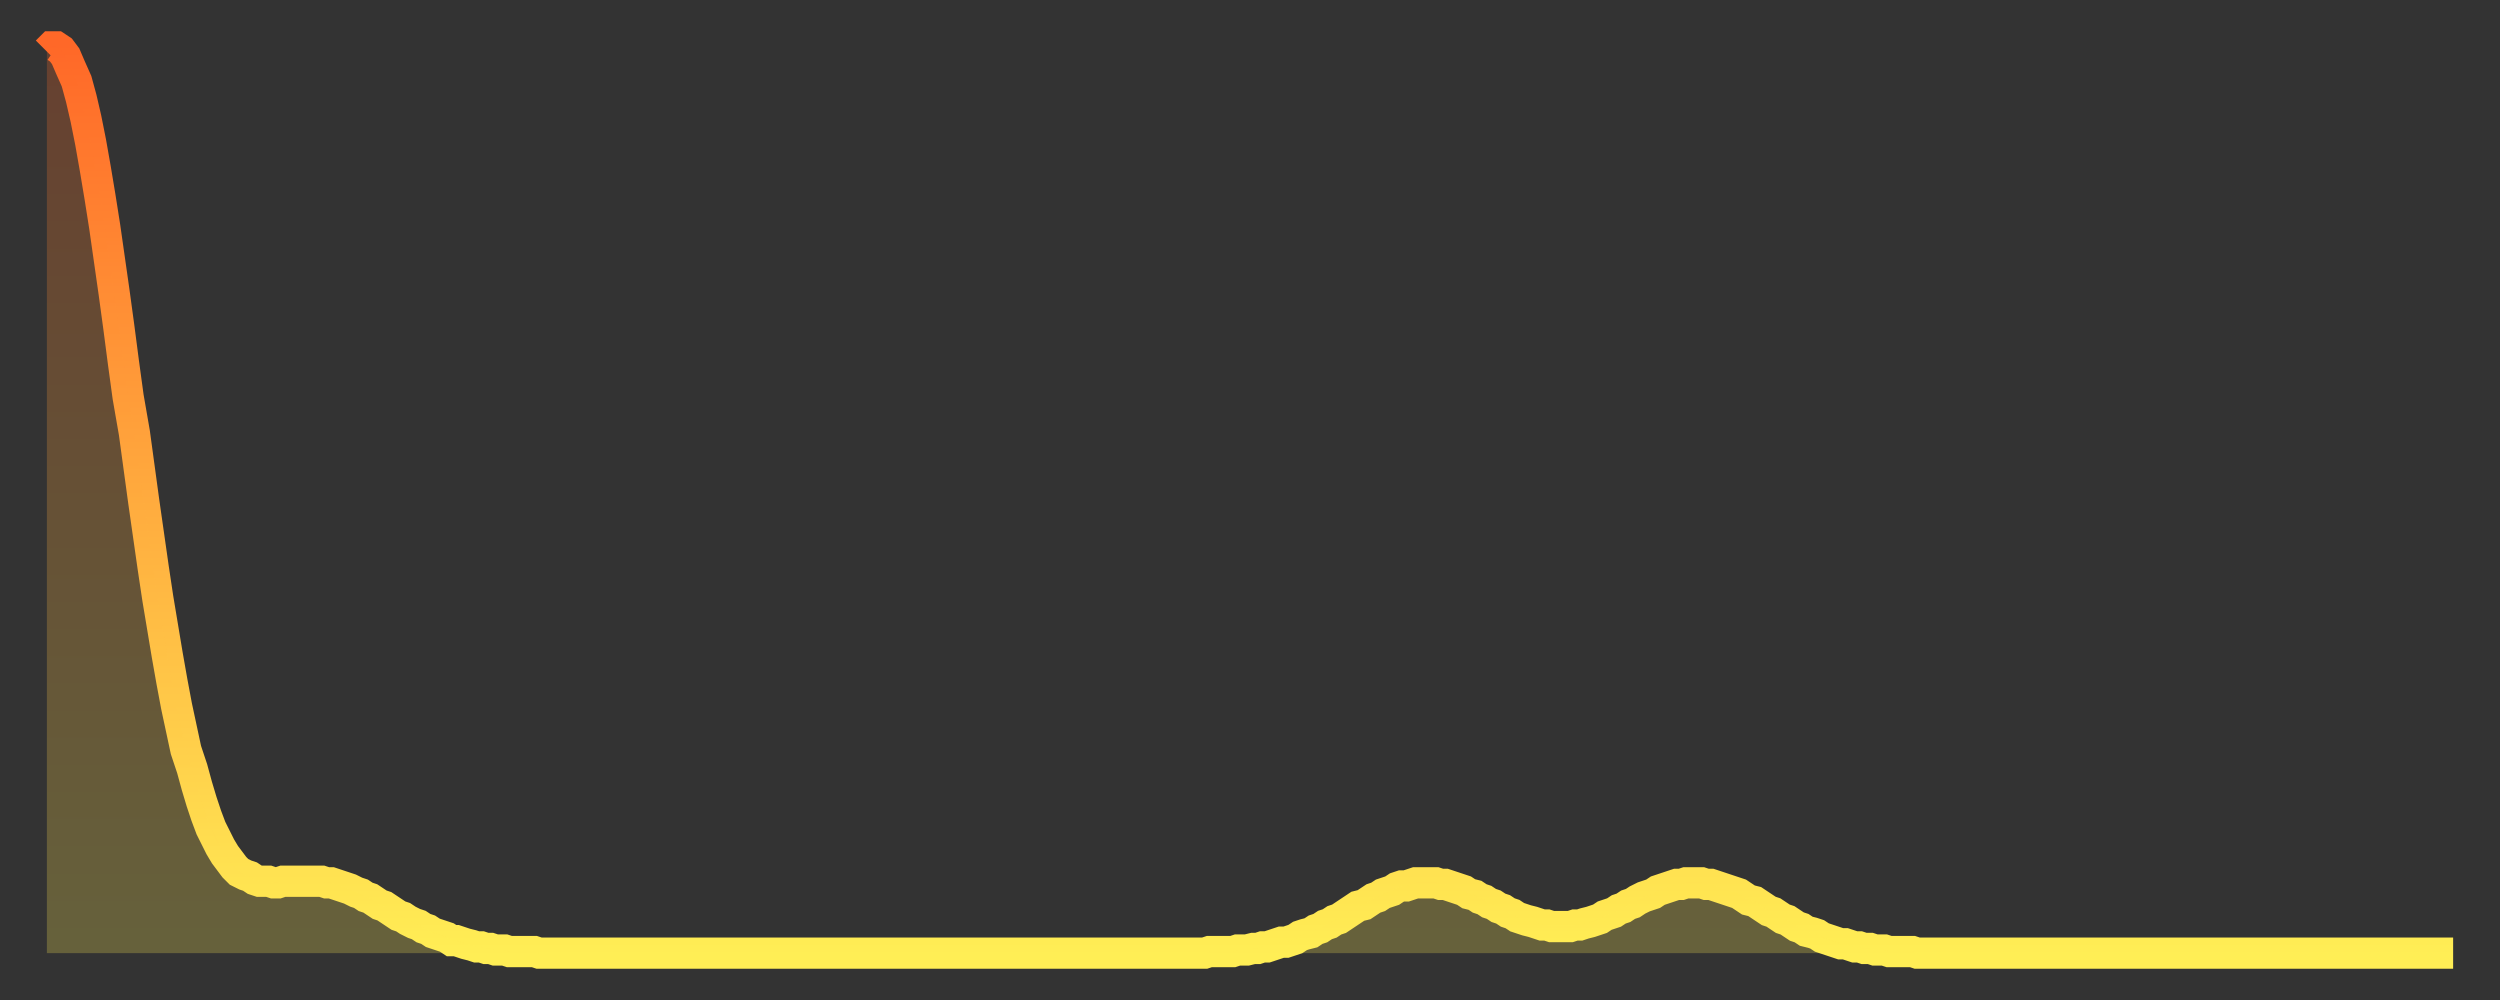
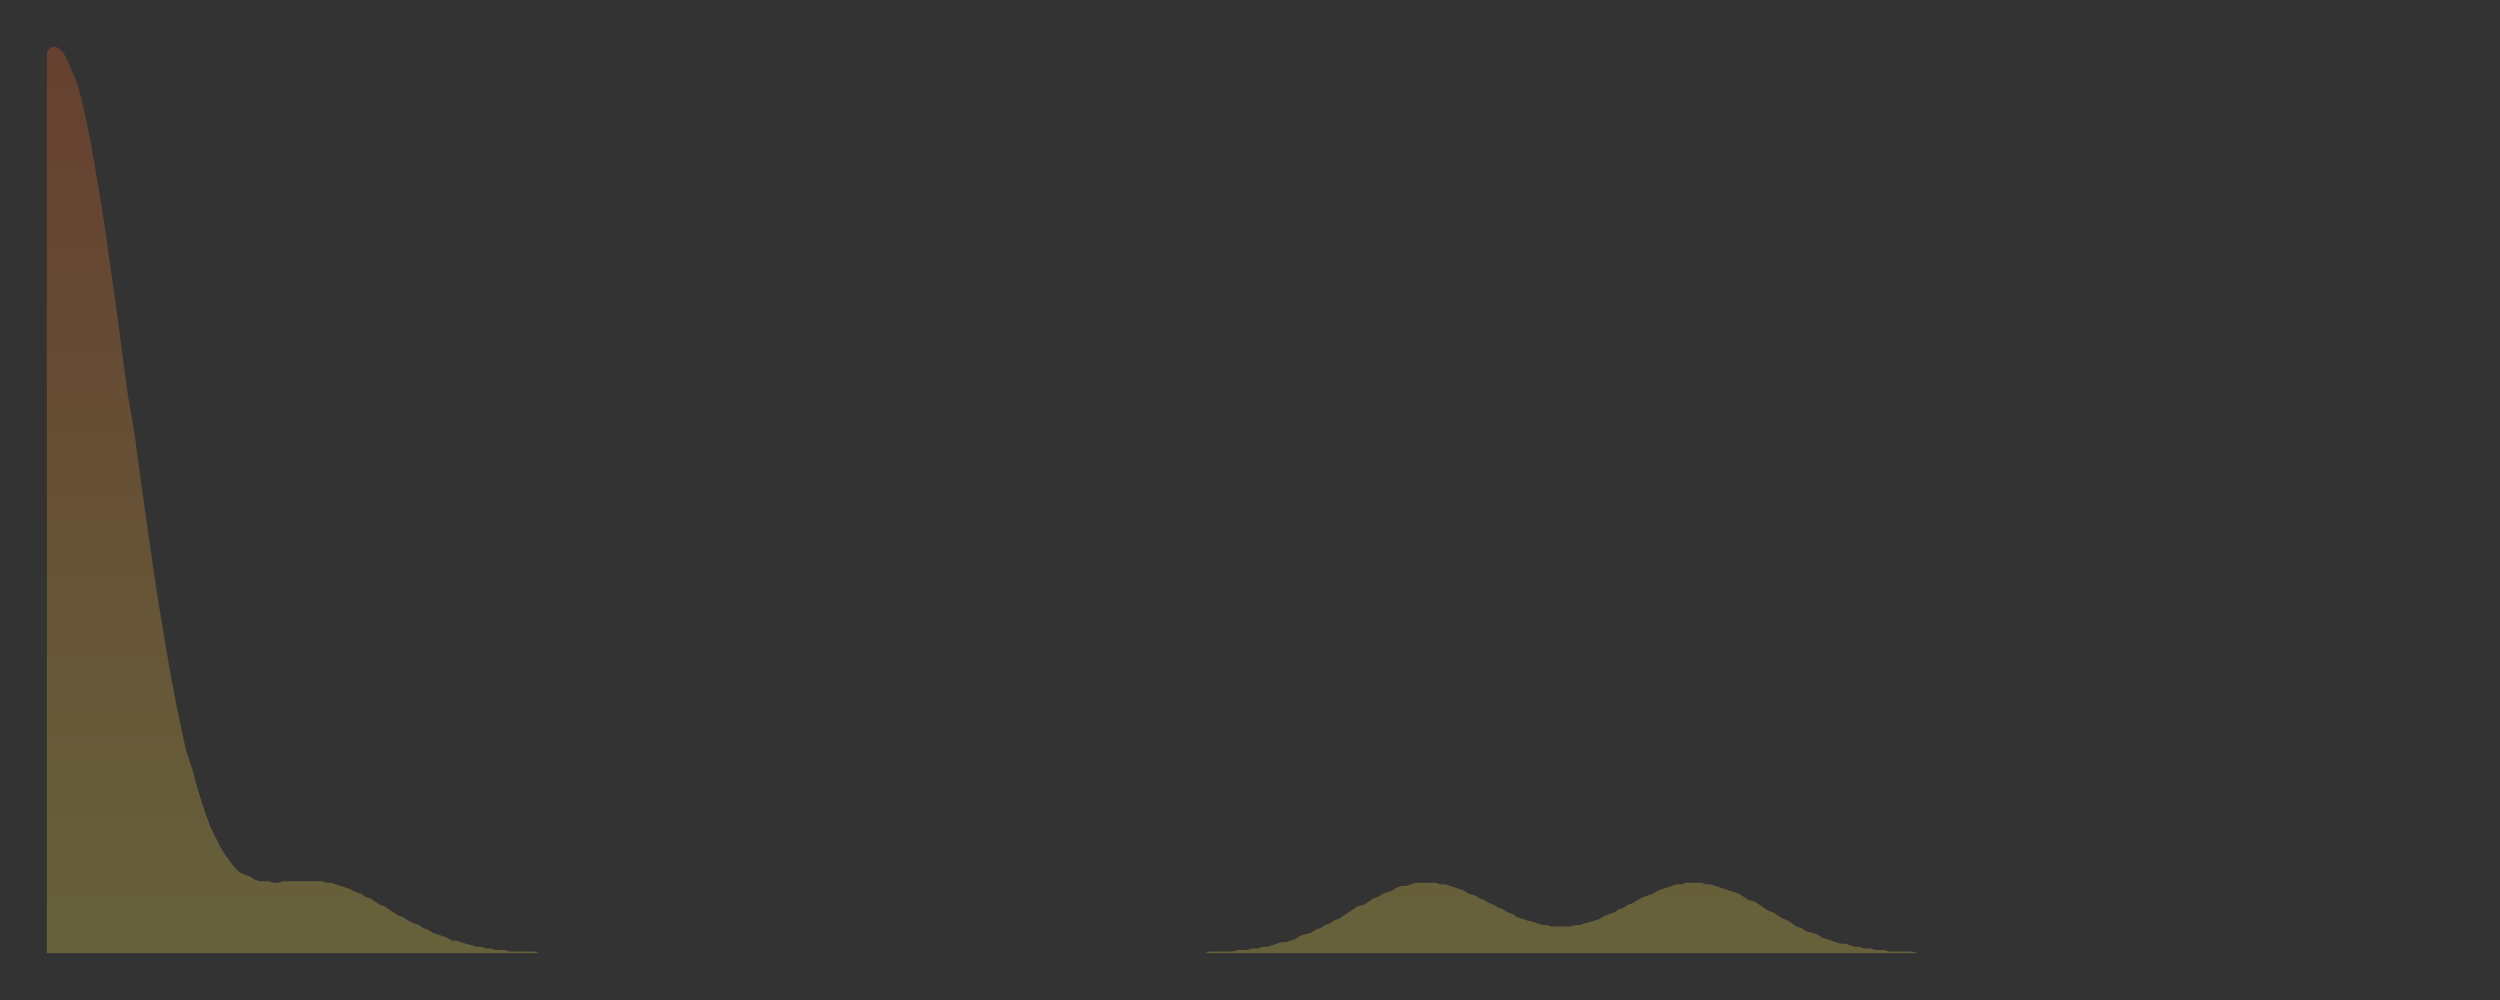
<svg xmlns="http://www.w3.org/2000/svg" baseProfile="full" height="64" version="1.1" width="160">
  <rect width="100%" height="100%" fill="#333333" stroke="none" />
  <defs>
    <linearGradient id="id1444692" x1="0" x2="0" y1="0" y2="1">
      <stop offset="0%" stop-color="#ff6828" />
      <stop offset="50%" stop-color="#ffab3e" />
      <stop offset="100%" stop-color="#ffee55" />
    </linearGradient>
  </defs>
  <g transform="translate(3,3)">
    <g>
-       <path d="M 0.0 0.3 0.3 0.0 0.6 0.0 0.9 0.2 1.2 0.6 1.5 1.3 1.9 2.2 2.2 3.3 2.5 4.6 2.8 6.1 3.1 7.8 3.4 9.6 3.7 11.5 4.0 13.6 4.3 15.7 4.6 17.9 4.9 20.2 5.2 22.4 5.6 24.7 5.9 26.9 6.2 29.1 6.5 31.2 6.8 33.3 7.1 35.3 7.4 37.1 7.7 38.9 8.0 40.6 8.3 42.2 8.6 43.6 8.9 45.0 9.3 46.2 9.6 47.3 9.9 48.3 10.2 49.2 10.5 50.0 10.8 50.6 11.1 51.2 11.4 51.7 11.7 52.1 12.0 52.5 12.3 52.8 12.7 53.0 13.0 53.1 13.3 53.3 13.6 53.4 13.9 53.4 14.2 53.4 14.5 53.5 14.8 53.5 15.1 53.4 15.4 53.4 15.7 53.4 16.0 53.4 16.4 53.4 16.7 53.4 17.0 53.4 17.3 53.4 17.6 53.4 17.9 53.5 18.2 53.5 18.5 53.6 18.8 53.7 19.1 53.8 19.4 53.9 19.8 54.1 20.1 54.2 20.4 54.4 20.7 54.5 21.0 54.7 21.3 54.9 21.6 55.0 21.9 55.2 22.2 55.4 22.5 55.6 22.8 55.7 23.1 55.9 23.5 56.1 23.8 56.2 24.1 56.4 24.4 56.5 24.7 56.7 25.0 56.8 25.3 56.9 25.6 57.0 25.9 57.2 26.2 57.2 26.5 57.3 26.8 57.4 27.2 57.5 27.5 57.6 27.8 57.6 28.1 57.7 28.4 57.7 28.7 57.8 29.0 57.8 29.3 57.8 29.6 57.9 29.9 57.9 30.2 57.9 30.6 57.9 30.9 57.9 31.2 57.9 31.5 58.0 31.8 58.0 32.1 58.0 32.4 58.0 32.7 58.0 33.0 58.0 33.3 58.0 33.6 58.0 33.9 58.0 34.3 58.0 34.6 58.0 34.9 58.0 35.2 58.0 35.5 58.0 35.8 58.0 36.1 58.0 36.4 58.0 36.7 58.0 37.0 58.0 37.3 58.0 37.7 58.0 38.0 58.0 38.3 58.0 38.6 58.0 38.9 58.0 39.2 58.0 39.5 58.0 39.8 58.0 40.1 58.0 40.4 58.0 40.7 58.0 41.0 58.0 41.4 58.0 41.7 58.0 42.0 58.0 42.3 58.0 42.6 58.0 42.9 58.0 43.2 58.0 43.5 58.0 43.8 58.0 44.1 58.0 44.4 58.0 44.7 58.0 45.1 58.0 45.4 58.0 45.7 58.0 46.0 58.0 46.3 58.0 46.6 58.0 46.9 58.0 47.2 58.0 47.5 58.0 47.8 58.0 48.1 58.0 48.5 58.0 48.8 58.0 49.1 58.0 49.4 58.0 49.7 58.0 50.0 58.0 50.3 58.0 50.6 58.0 50.9 58.0 51.2 58.0 51.5 58.0 51.8 58.0 52.2 58.0 52.5 58.0 52.8 58.0 53.1 58.0 53.4 58.0 53.7 58.0 54.0 58.0 54.3 58.0 54.6 58.0 54.9 58.0 55.2 58.0 55.6 58.0 55.9 58.0 56.2 58.0 56.5 58.0 56.8 58.0 57.1 58.0 57.4 58.0 57.7 58.0 58.0 58.0 58.3 58.0 58.6 58.0 58.9 58.0 59.3 58.0 59.6 58.0 59.9 58.0 60.2 58.0 60.5 58.0 60.8 58.0 61.1 58.0 61.4 58.0 61.7 58.0 62.0 58.0 62.3 58.0 62.6 58.0 63.0 58.0 63.3 58.0 63.6 58.0 63.9 58.0 64.2 58.0 64.5 58.0 64.8 58.0 65.1 58.0 65.4 58.0 65.7 58.0 66.0 58.0 66.4 58.0 66.7 58.0 67.0 58.0 67.3 58.0 67.6 58.0 67.9 58.0 68.2 58.0 68.5 58.0 68.8 58.0 69.1 58.0 69.4 58.0 69.7 58.0 70.1 58.0 70.4 58.0 70.7 58.0 71.0 58.0 71.3 58.0 71.6 58.0 71.9 58.0 72.2 58.0 72.5 58.0 72.8 58.0 73.1 58.0 73.5 58.0 73.8 58.0 74.1 58.0 74.4 57.9 74.7 57.9 75.0 57.9 75.3 57.9 75.6 57.9 75.9 57.9 76.2 57.8 76.5 57.8 76.8 57.8 77.2 57.7 77.5 57.7 77.8 57.6 78.1 57.6 78.4 57.5 78.7 57.4 79.0 57.3 79.3 57.3 79.6 57.2 79.9 57.1 80.2 56.9 80.5 56.8 80.9 56.7 81.2 56.5 81.5 56.4 81.8 56.2 82.1 56.1 82.4 55.9 82.7 55.8 83.0 55.6 83.3 55.4 83.6 55.2 83.9 55.0 84.3 54.9 84.6 54.7 84.9 54.5 85.2 54.4 85.5 54.2 85.8 54.1 86.1 54.0 86.4 53.8 86.7 53.7 87.0 53.7 87.3 53.6 87.6 53.5 88.0 53.5 88.3 53.5 88.6 53.5 88.9 53.5 89.2 53.6 89.5 53.6 89.8 53.7 90.1 53.8 90.4 53.9 90.7 54.0 91.0 54.2 91.4 54.3 91.7 54.5 92.0 54.6 92.3 54.8 92.6 54.9 92.9 55.1 93.2 55.2 93.5 55.4 93.8 55.5 94.1 55.7 94.4 55.8 94.7 55.9 95.1 56.0 95.4 56.1 95.7 56.2 96.0 56.2 96.3 56.3 96.6 56.3 96.9 56.3 97.2 56.3 97.5 56.3 97.8 56.2 98.1 56.2 98.4 56.1 98.8 56.0 99.1 55.9 99.4 55.8 99.7 55.6 100.0 55.5 100.3 55.4 100.6 55.2 100.9 55.1 101.2 54.9 101.5 54.8 101.8 54.6 102.2 54.4 102.5 54.3 102.8 54.2 103.1 54.0 103.4 53.9 103.7 53.8 104.0 53.7 104.3 53.6 104.6 53.6 104.9 53.5 105.2 53.5 105.5 53.5 105.9 53.5 106.2 53.6 106.5 53.6 106.8 53.7 107.1 53.8 107.4 53.9 107.7 54.0 108.0 54.1 108.3 54.2 108.6 54.4 108.9 54.6 109.3 54.7 109.6 54.9 109.9 55.1 110.2 55.3 110.5 55.4 110.8 55.6 111.1 55.8 111.4 55.9 111.7 56.1 112.0 56.3 112.3 56.4 112.6 56.6 113.0 56.7 113.3 56.8 113.6 57.0 113.9 57.1 114.2 57.2 114.5 57.3 114.8 57.4 115.1 57.4 115.4 57.5 115.7 57.6 116.0 57.6 116.3 57.7 116.7 57.7 117.0 57.8 117.3 57.8 117.6 57.8 117.9 57.9 118.2 57.9 118.5 57.9 118.8 57.9 119.1 57.9 119.4 57.9 119.7 58.0 120.1 58.0 120.4 58.0 120.7 58.0 121.0 58.0 121.3 58.0 121.6 58.0 121.9 58.0 122.2 58.0 122.5 58.0 122.8 58.0 123.1 58.0 123.4 58.0 123.8 58.0 124.1 58.0 124.4 58.0 124.7 58.0 125.0 58.0 125.3 58.0 125.6 58.0 125.9 58.0 126.2 58.0 126.5 58.0 126.8 58.0 127.2 58.0 127.5 58.0 127.8 58.0 128.1 58.0 128.4 58.0 128.7 58.0 129.0 58.0 129.3 58.0 129.6 58.0 129.9 58.0 130.2 58.0 130.5 58.0 130.9 58.0 131.2 58.0 131.5 58.0 131.8 58.0 132.1 58.0 132.4 58.0 132.7 58.0 133.0 58.0 133.3 58.0 133.6 58.0 133.9 58.0 134.2 58.0 134.6 58.0 134.9 58.0 135.2 58.0 135.5 58.0 135.8 58.0 136.1 58.0 136.4 58.0 136.7 58.0 137.0 58.0 137.3 58.0 137.6 58.0 138.0 58.0 138.3 58.0 138.6 58.0 138.9 58.0 139.2 58.0 139.5 58.0 139.8 58.0 140.1 58.0 140.4 58.0 140.7 58.0 141.0 58.0 141.3 58.0 141.7 58.0 142.0 58.0 142.3 58.0 142.6 58.0 142.9 58.0 143.2 58.0 143.5 58.0 143.8 58.0 144.1 58.0 144.4 58.0 144.7 58.0 145.1 58.0 145.4 58.0 145.7 58.0 146.0 58.0 146.3 58.0 146.6 58.0 146.9 58.0 147.2 58.0 147.5 58.0 147.8 58.0 148.1 58.0 148.4 58.0 148.8 58.0 149.1 58.0 149.4 58.0 149.7 58.0 150.0 58.0 150.3 58.0 150.6 58.0 150.9 58.0 151.2 58.0 151.5 58.0 151.8 58.0 152.1 58.0 152.5 58.0 152.8 58.0 153.1 58.0 153.4 58.0 153.7 58.0 154.0 58.0" fill="none" id="graph-curve" opacity="1" stroke="url(#id1444692)" stroke-width="2" />
      <path d="M 0 58 L 0.0 0.3 0.3 0.0 0.6 0.0 0.9 0.2 1.2 0.6 1.5 1.3 1.9 2.2 2.2 3.3 2.5 4.6 2.8 6.1 3.1 7.8 3.4 9.6 3.7 11.5 4.0 13.6 4.3 15.7 4.6 17.9 4.9 20.2 5.2 22.4 5.6 24.7 5.9 26.9 6.2 29.1 6.5 31.2 6.8 33.3 7.1 35.3 7.4 37.1 7.7 38.9 8.0 40.6 8.3 42.2 8.6 43.6 8.9 45.0 9.3 46.2 9.6 47.3 9.9 48.3 10.2 49.2 10.5 50.0 10.8 50.6 11.1 51.2 11.4 51.7 11.7 52.1 12.0 52.5 12.3 52.8 12.7 53.0 13.0 53.1 13.3 53.3 13.6 53.4 13.9 53.4 14.2 53.4 14.5 53.5 14.8 53.5 15.1 53.4 15.4 53.4 15.7 53.4 16.0 53.4 16.4 53.4 16.7 53.4 17.0 53.4 17.3 53.4 17.6 53.4 17.9 53.5 18.2 53.5 18.5 53.6 18.8 53.7 19.1 53.8 19.4 53.9 19.8 54.1 20.1 54.2 20.4 54.4 20.7 54.5 21.0 54.7 21.3 54.9 21.6 55.0 21.9 55.2 22.2 55.4 22.5 55.6 22.8 55.7 23.1 55.9 23.5 56.1 23.8 56.2 24.1 56.4 24.4 56.5 24.7 56.7 25.0 56.8 25.3 56.9 25.6 57.0 25.9 57.2 26.2 57.2 26.5 57.3 26.8 57.4 27.2 57.5 27.5 57.6 27.8 57.6 28.1 57.7 28.4 57.7 28.7 57.8 29.0 57.8 29.3 57.8 29.6 57.9 29.9 57.9 30.2 57.9 30.6 57.9 30.9 57.9 31.2 57.9 31.5 58.0 31.8 58.0 32.1 58.0 32.4 58.0 32.7 58.0 33.0 58.0 33.3 58.0 33.6 58.0 33.9 58.0 34.3 58.0 34.6 58.0 34.9 58.0 35.2 58.0 35.5 58.0 35.8 58.0 36.1 58.0 36.4 58.0 36.7 58.0 37.0 58.0 37.3 58.0 37.7 58.0 38.0 58.0 38.3 58.0 38.6 58.0 38.9 58.0 39.2 58.0 39.5 58.0 39.8 58.0 40.1 58.0 40.4 58.0 40.7 58.0 41.0 58.0 41.4 58.0 41.7 58.0 42.0 58.0 42.3 58.0 42.6 58.0 42.9 58.0 43.2 58.0 43.5 58.0 43.8 58.0 44.1 58.0 44.4 58.0 44.7 58.0 45.1 58.0 45.4 58.0 45.7 58.0 46.0 58.0 46.3 58.0 46.6 58.0 46.9 58.0 47.2 58.0 47.5 58.0 47.8 58.0 48.1 58.0 48.5 58.0 48.8 58.0 49.1 58.0 49.4 58.0 49.7 58.0 50.0 58.0 50.3 58.0 50.6 58.0 50.9 58.0 51.2 58.0 51.5 58.0 51.8 58.0 52.2 58.0 52.5 58.0 52.8 58.0 53.1 58.0 53.4 58.0 53.7 58.0 54.0 58.0 54.3 58.0 54.6 58.0 54.9 58.0 55.2 58.0 55.6 58.0 55.9 58.0 56.2 58.0 56.5 58.0 56.8 58.0 57.1 58.0 57.4 58.0 57.7 58.0 58.0 58.0 58.3 58.0 58.6 58.0 58.9 58.0 59.3 58.0 59.6 58.0 59.9 58.0 60.2 58.0 60.5 58.0 60.8 58.0 61.1 58.0 61.4 58.0 61.7 58.0 62.0 58.0 62.3 58.0 62.6 58.0 63.0 58.0 63.3 58.0 63.6 58.0 63.9 58.0 64.2 58.0 64.5 58.0 64.8 58.0 65.1 58.0 65.4 58.0 65.7 58.0 66.0 58.0 66.4 58.0 66.7 58.0 67.0 58.0 67.3 58.0 67.6 58.0 67.9 58.0 68.2 58.0 68.5 58.0 68.8 58.0 69.1 58.0 69.4 58.0 69.7 58.0 70.1 58.0 70.4 58.0 70.7 58.0 71.0 58.0 71.3 58.0 71.6 58.0 71.9 58.0 72.2 58.0 72.5 58.0 72.8 58.0 73.1 58.0 73.5 58.0 73.8 58.0 74.1 58.0 74.4 57.9 74.7 57.9 75.0 57.9 75.3 57.9 75.6 57.9 75.9 57.9 76.2 57.8 76.5 57.8 76.8 57.8 77.2 57.7 77.5 57.7 77.8 57.6 78.1 57.6 78.4 57.5 78.7 57.4 79.0 57.3 79.3 57.3 79.6 57.2 79.9 57.1 80.2 56.9 80.5 56.8 80.9 56.7 81.2 56.5 81.5 56.4 81.8 56.2 82.1 56.1 82.4 55.9 82.7 55.8 83.0 55.6 83.3 55.4 83.6 55.2 83.9 55.0 84.3 54.9 84.6 54.7 84.9 54.5 85.2 54.4 85.5 54.2 85.8 54.1 86.1 54.0 86.4 53.8 86.7 53.7 87.0 53.7 87.3 53.6 87.6 53.5 88.0 53.5 88.3 53.5 88.6 53.5 88.9 53.5 89.2 53.6 89.5 53.6 89.8 53.7 90.1 53.8 90.4 53.9 90.7 54.0 91.0 54.2 91.4 54.3 91.7 54.5 92.0 54.6 92.3 54.8 92.6 54.9 92.9 55.1 93.2 55.2 93.5 55.4 93.8 55.5 94.1 55.7 94.4 55.8 94.7 55.9 95.1 56.0 95.4 56.1 95.7 56.2 96.0 56.2 96.3 56.3 96.6 56.3 96.9 56.3 97.2 56.3 97.5 56.3 97.8 56.2 98.1 56.2 98.4 56.1 98.8 56.0 99.1 55.9 99.4 55.8 99.7 55.6 100.0 55.5 100.3 55.4 100.6 55.2 100.9 55.1 101.2 54.9 101.5 54.8 101.8 54.6 102.2 54.4 102.5 54.3 102.8 54.2 103.1 54.0 103.4 53.9 103.7 53.8 104.0 53.7 104.3 53.6 104.6 53.6 104.9 53.5 105.2 53.5 105.5 53.5 105.9 53.5 106.2 53.6 106.5 53.6 106.8 53.7 107.1 53.8 107.4 53.9 107.7 54.0 108.0 54.1 108.3 54.2 108.6 54.4 108.9 54.6 109.3 54.7 109.6 54.9 109.9 55.1 110.2 55.3 110.5 55.4 110.8 55.6 111.1 55.8 111.4 55.9 111.7 56.1 112.0 56.3 112.3 56.4 112.6 56.6 113.0 56.7 113.3 56.8 113.6 57.0 113.9 57.1 114.2 57.2 114.5 57.3 114.8 57.4 115.1 57.4 115.4 57.5 115.7 57.6 116.0 57.6 116.3 57.7 116.7 57.7 117.0 57.8 117.3 57.8 117.6 57.8 117.9 57.9 118.2 57.9 118.5 57.9 118.8 57.9 119.1 57.9 119.4 57.9 119.7 58.0 120.1 58.0 120.4 58.0 120.7 58.0 121.0 58.0 121.3 58.0 121.6 58.0 121.9 58.0 122.2 58.0 122.5 58.0 122.8 58.0 123.1 58.0 123.4 58.0 123.8 58.0 124.1 58.0 124.4 58.0 124.7 58.0 125.0 58.0 125.3 58.0 125.6 58.0 125.9 58.0 126.2 58.0 126.5 58.0 126.8 58.0 127.2 58.0 127.5 58.0 127.8 58.0 128.1 58.0 128.4 58.0 128.7 58.0 129.0 58.0 129.3 58.0 129.6 58.0 129.9 58.0 130.2 58.0 130.5 58.0 130.9 58.0 131.2 58.0 131.5 58.0 131.8 58.0 132.1 58.0 132.4 58.0 132.7 58.0 133.0 58.0 133.3 58.0 133.6 58.0 133.9 58.0 134.2 58.0 134.6 58.0 134.9 58.0 135.2 58.0 135.5 58.0 135.8 58.0 136.1 58.0 136.4 58.0 136.7 58.0 137.0 58.0 137.3 58.0 137.6 58.0 138.0 58.0 138.3 58.0 138.6 58.0 138.9 58.0 139.2 58.0 139.5 58.0 139.8 58.0 140.1 58.0 140.4 58.0 140.7 58.0 141.0 58.0 141.3 58.0 141.7 58.0 142.0 58.0 142.3 58.0 142.6 58.0 142.9 58.0 143.2 58.0 143.5 58.0 143.8 58.0 144.1 58.0 144.4 58.0 144.7 58.0 145.1 58.0 145.4 58.0 145.7 58.0 146.0 58.0 146.3 58.0 146.6 58.0 146.9 58.0 147.2 58.0 147.5 58.0 147.8 58.0 148.1 58.0 148.4 58.0 148.8 58.0 149.1 58.0 149.4 58.0 149.7 58.0 150.0 58.0 150.3 58.0 150.6 58.0 150.9 58.0 151.2 58.0 151.5 58.0 151.8 58.0 152.1 58.0 152.5 58.0 152.8 58.0 153.1 58.0 153.4 58.0 153.7 58.0 154.0 58.0 154 58" fill="url(#id1444692)" fill-opacity=".25" id="graph-shadow" />
    </g>
  </g>
</svg>